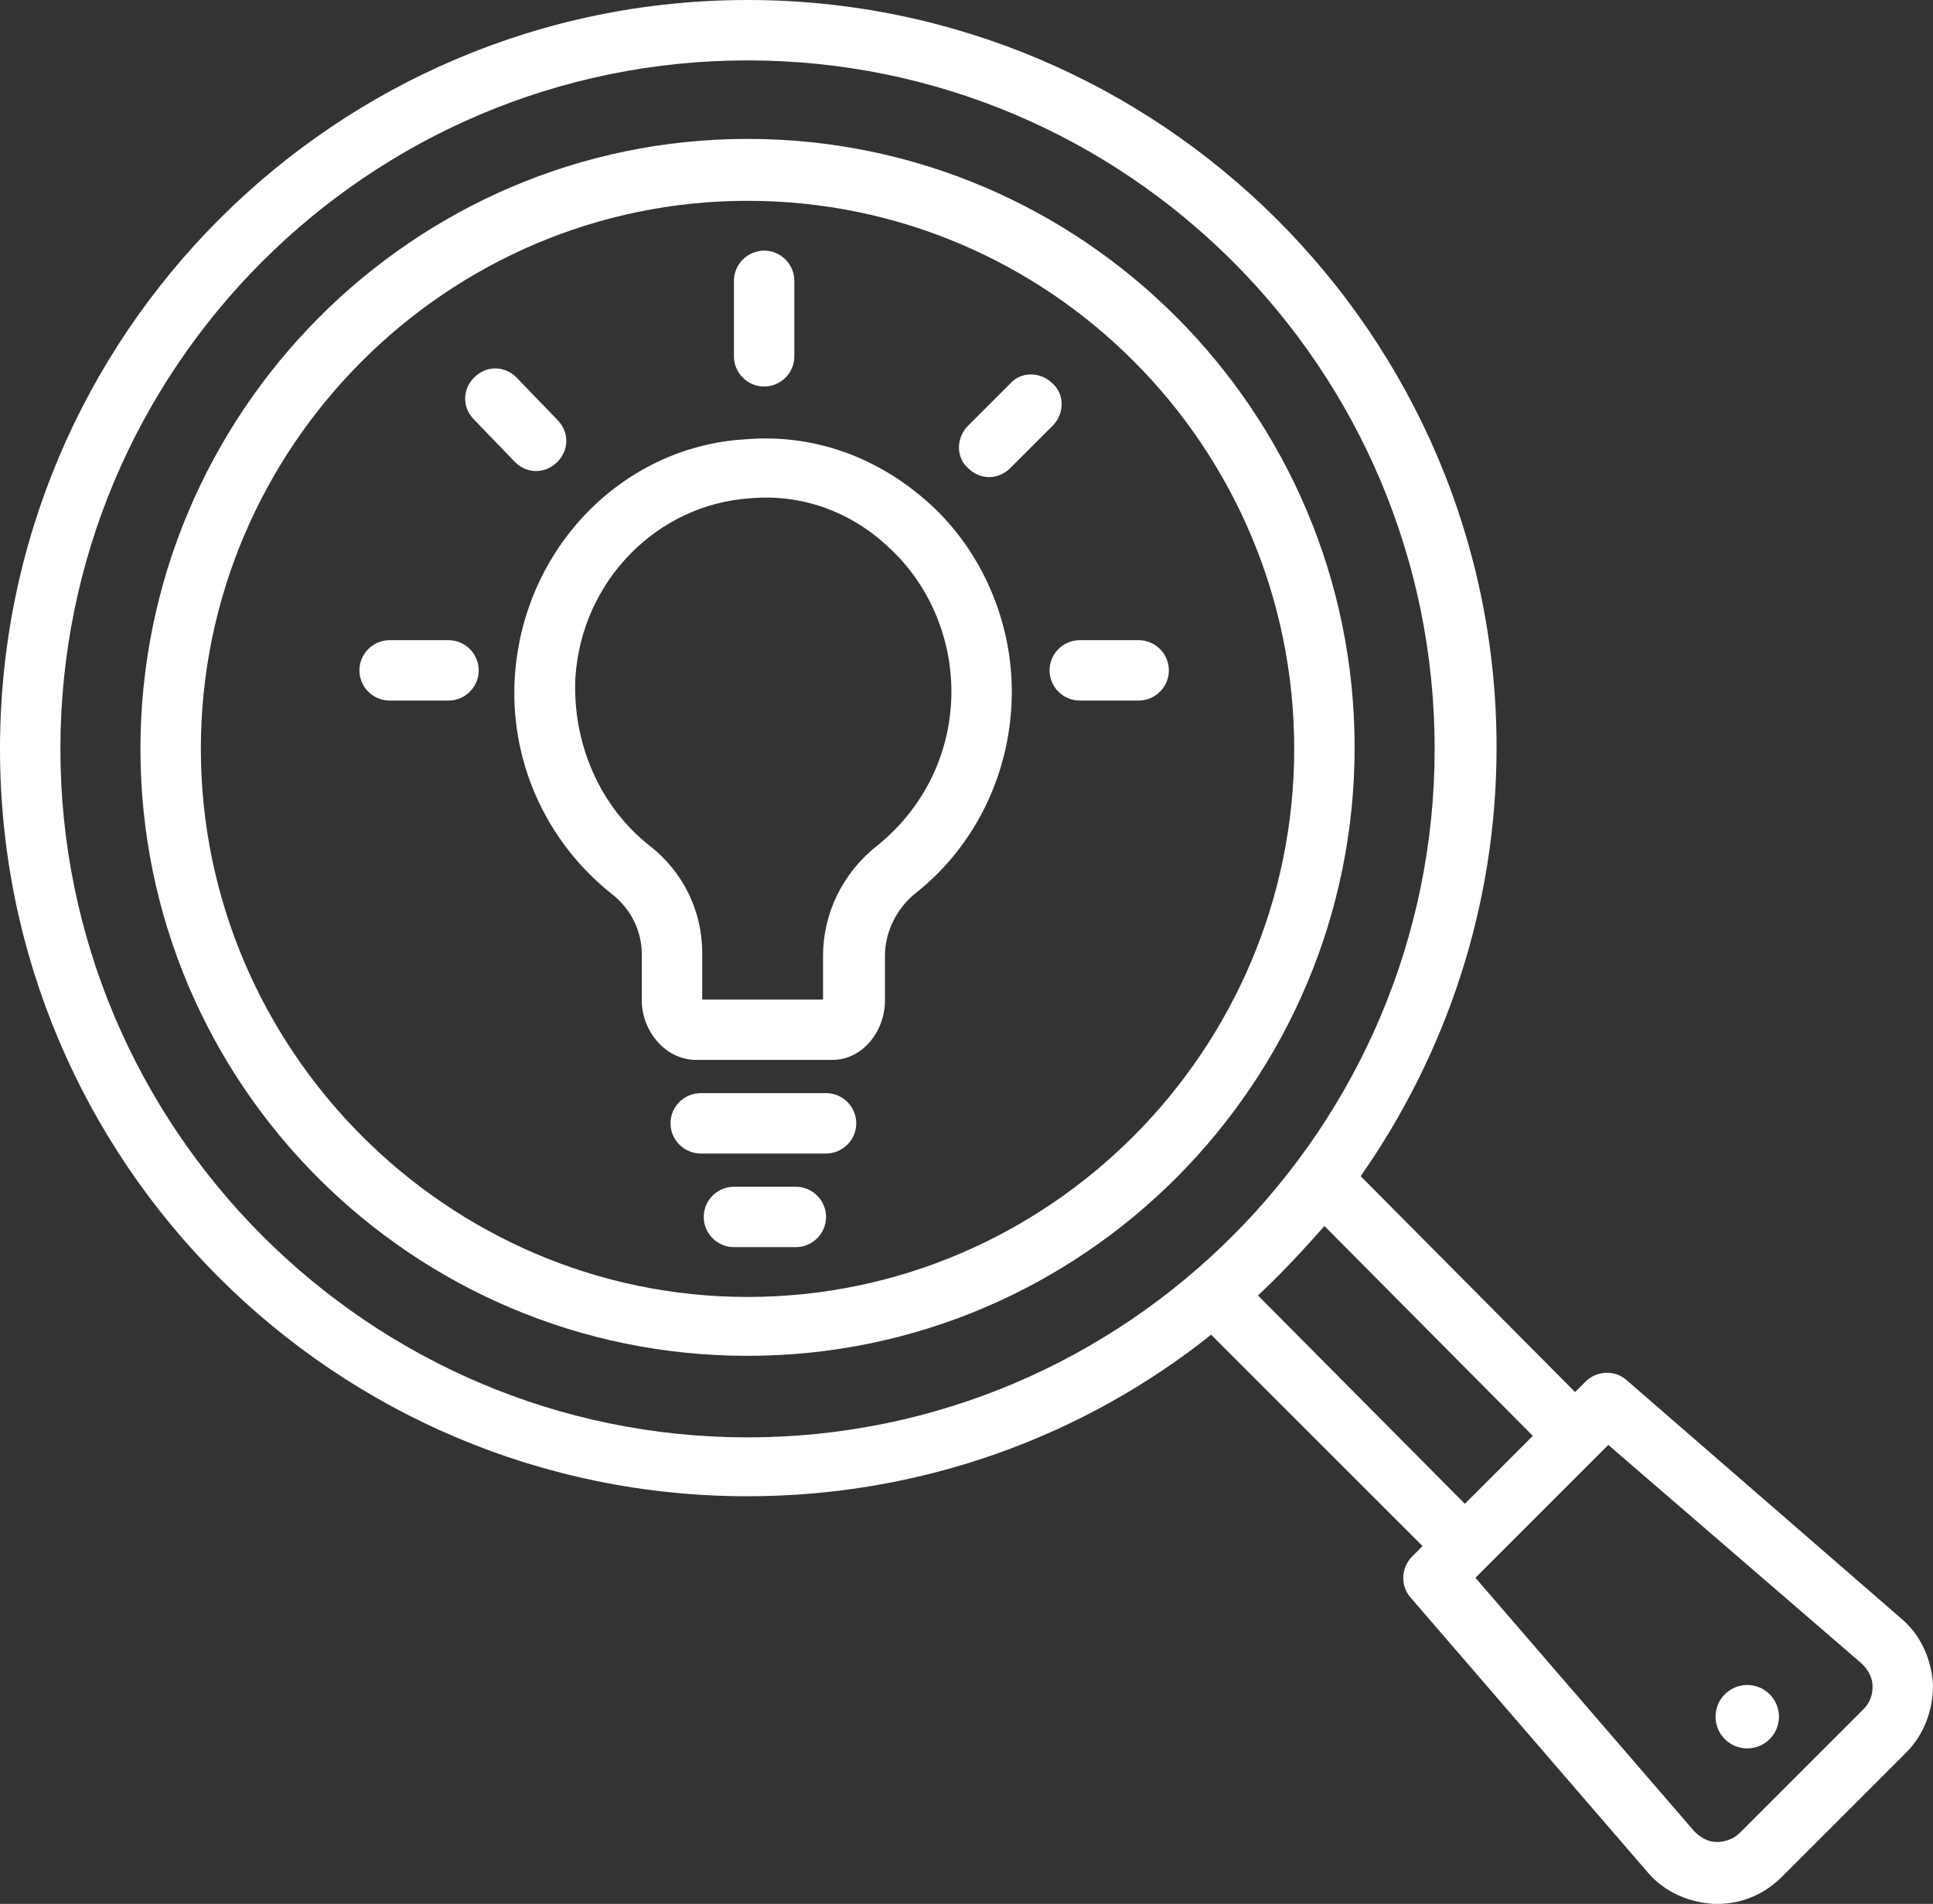
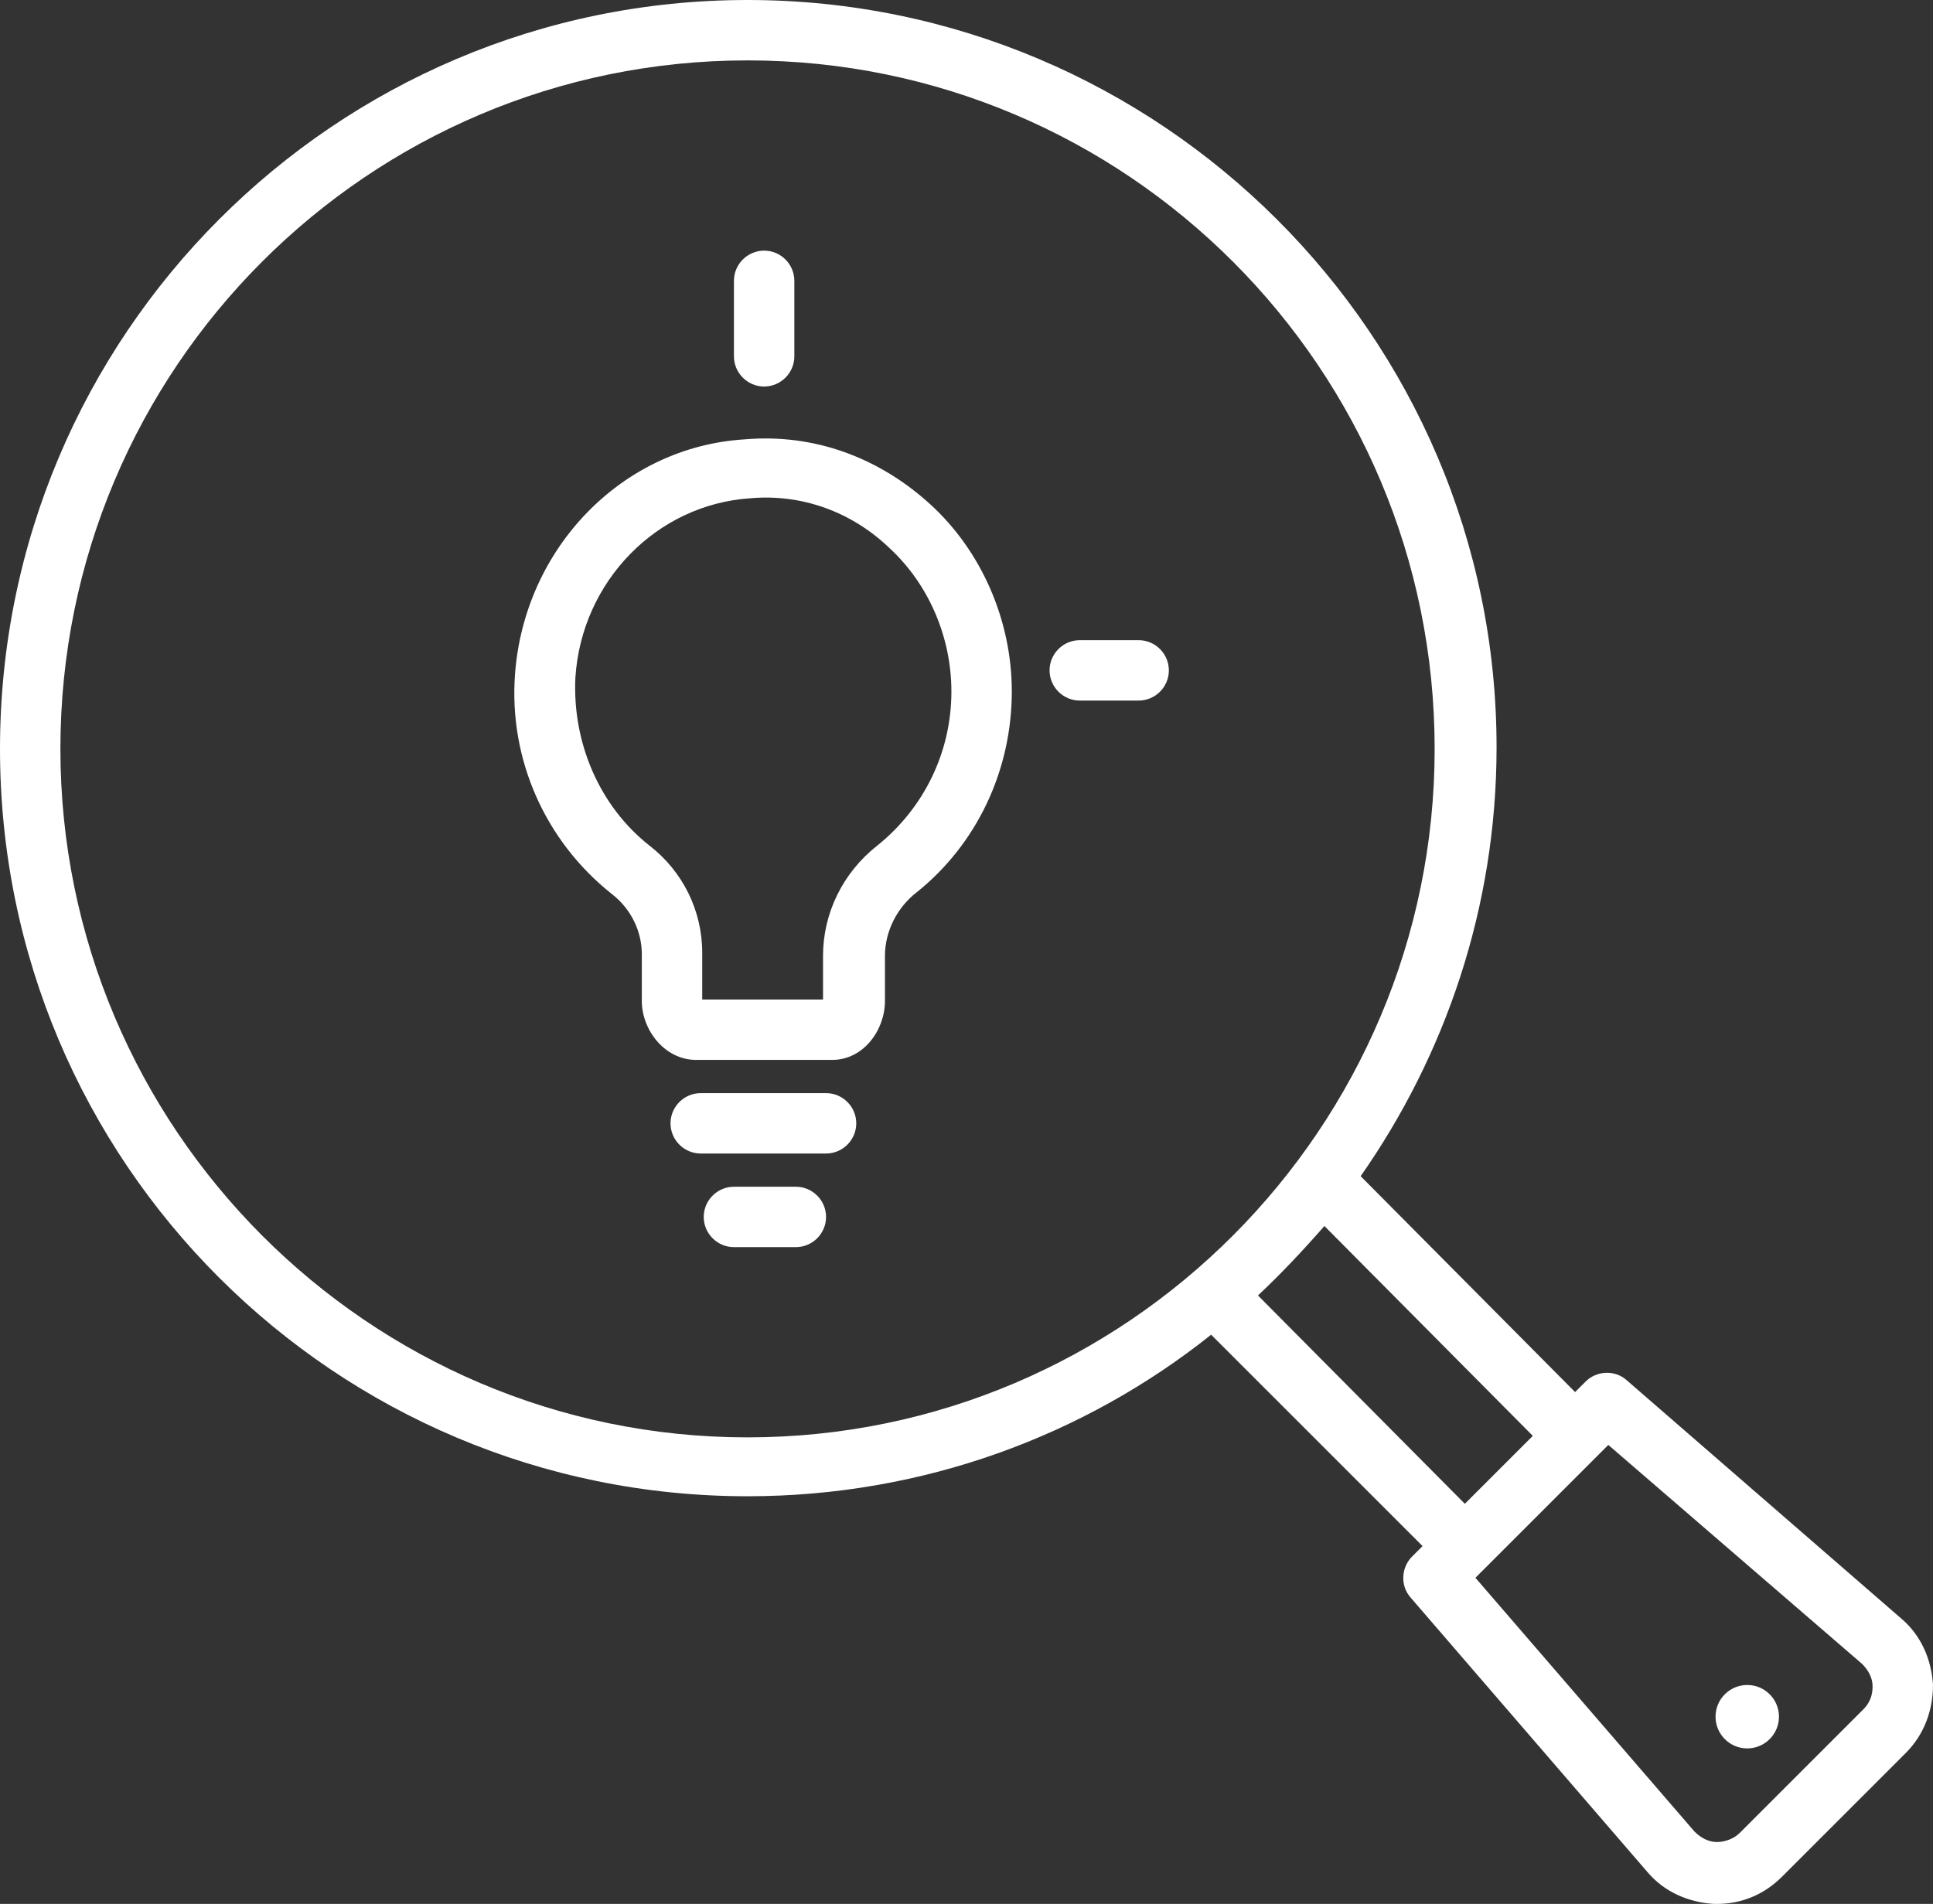
<svg xmlns="http://www.w3.org/2000/svg" fill="#ffffff" height="126.1" preserveAspectRatio="xMidYMid meet" version="1" viewBox="0.0 1.0 128.0 126.1" width="128" zoomAndPan="magnify">
  <rect x="0.0" y="1.0" width="128.0" height="126.1" fill="#333333" stroke="none" />
  <g id="change1_1">
    <circle cx="115.7" cy="114.7" r="2.1" />
  </g>
  <g id="change1_2">
    <path d="M49.5,100.1c11.6,0,22.3-4,30.7-10.7l14,14l-0.7,0.7c-0.7,0.7-0.8,1.9-0.1,2.7l15.7,18.2c1.1,1.3,2.7,2,4.4,2.1 c0.1,0,0.1,0,0.2,0c1.6,0,3.1-0.6,4.3-1.8l8.2-8.2c1.2-1.2,1.8-2.8,1.8-4.5c-0.1-1.7-0.8-3.3-2.1-4.4l-18.2-15.8 c-0.8-0.7-2-0.6-2.7,0.1l-0.7,0.7L90.1,78.9c5.6-8,9-17.8,9-28.4C99.1,23.2,76.8,1,49.5,1S0,23.2,0,50.6S22.2,100.1,49.5,100.1z M106.5,96.7l16.8,14.5c0.4,0.4,0.7,0.9,0.7,1.5s-0.2,1.1-0.6,1.5l-8.2,8.2c-0.4,0.4-1,0.6-1.5,0.6c-0.6,0-1.1-0.3-1.5-0.7 l-14.5-16.8L106.5,96.7z M101.5,96.1l-4.5,4.5L83.3,86.8c1.5-1.4,3-3,4.4-4.6L101.5,96.1z M49.5,5c25.1,0,45.5,20.4,45.5,45.6 c0,25.1-20.4,45.6-45.5,45.6S4,75.7,4,50.6C4,25.4,24.4,5,49.5,5z" />
  </g>
  <g id="change1_3">
-     <path d="M49.5,90.8c22.2,0,40.2-18.1,40.2-40.3s-18-40.3-40.2-40.3S9.3,28.4,9.3,50.6S27.3,90.8,49.5,90.8z M49.5,14.3 c20,0,36.2,16.3,36.2,36.3c0,20-16.3,36.3-36.2,36.3S13.3,70.5,13.3,50.6C13.3,30.6,29.6,14.3,49.5,14.3z" />
-   </g>
+     </g>
  <g id="change1_4">
    <path d="M34.1,45.7c-0.4,5.6,2,11,6.4,14.5c1.3,1,2,2.5,2,4v3.1c0,1.9,1.5,3.9,3.6,3.9h9c2.1,0,3.5-2,3.5-3.9v-3 c0-1.6,0.8-3.2,2.1-4.2C64.7,56.9,67,52,67,46.8c0-4.7-2-9.3-5.4-12.4c-3.4-3.1-7.7-4.7-12.3-4.3C41.2,30.6,34.7,37.3,34.1,45.7 L34.1,45.7z M38.1,45.9c0.4-6.4,5.4-11.5,11.6-11.9c3.4-0.3,6.7,0.9,9.2,3.3c2.6,2.4,4.1,5.9,4.1,9.5c0,4-1.8,7.7-4.9,10.2 c-2.3,1.8-3.6,4.5-3.6,7.3v2.9h-8v-3.1c0-2.8-1.3-5.4-3.5-7.1C39.7,54.4,37.9,50.2,38.1,45.9z" />
  </g>
  <g id="change1_5">
    <path d="M54.7,73.4h-8.3c-1.1,0-2,0.9-2,2s0.9,2,2,2h8.3c1.1,0,2-0.9,2-2S55.8,73.4,54.7,73.4z" />
  </g>
  <g id="change1_6">
    <path d="M52.7,79.6h-4.1c-1.1,0-2,0.9-2,2s0.9,2,2,2h4.1c1.1,0,2-0.9,2-2S53.8,79.6,52.7,79.6z" />
  </g>
  <g id="change1_7">
    <path d="M50.6,26.6c1.1,0,2-0.9,2-2v-5c0-1.1-0.9-2-2-2s-2,0.9-2,2v5C48.6,25.7,49.5,26.6,50.6,26.6z" />
  </g>
  <g id="change1_8">
-     <path d="M65.5,32.6c0.5,0,1-0.2,1.4-0.6l2.8-2.8c0.8-0.8,0.8-2.1,0-2.8c-0.8-0.8-2.1-0.8-2.8,0l-2.8,2.8c-0.8,0.8-0.8,2.1,0,2.8 C64.5,32.4,65,32.6,65.5,32.6z" />
-   </g>
+     </g>
  <g id="change1_9">
-     <path d="M69.5,45.4c0,1.1,0.9,2,2,2h3.9c1.1,0,2-0.9,2-2s-0.9-2-2-2h-3.9C70.4,43.4,69.5,44.3,69.5,45.4z" />
+     <path d="M69.5,45.4c0,1.1,0.9,2,2,2h3.9c1.1,0,2-0.9,2-2s-0.9-2-2-2h-3.9C70.4,43.4,69.5,44.3,69.5,45.4" />
  </g>
  <g id="change1_10">
-     <path d="M25.8,47.4h3.9c1.1,0,2-0.9,2-2s-0.9-2-2-2h-3.9c-1.1,0-2,0.9-2,2S24.7,47.4,25.8,47.4z" />
-   </g>
+     </g>
  <g id="change1_11">
-     <path d="M34.1,31.6c0.4,0.4,0.9,0.6,1.4,0.6c0.5,0,1-0.2,1.4-0.6c0.8-0.8,0.8-2,0-2.8L34.2,26c-0.8-0.8-2-0.8-2.8,0 c-0.8,0.8-0.8,2,0,2.8L34.1,31.6z" />
-   </g>
+     </g>
</svg>